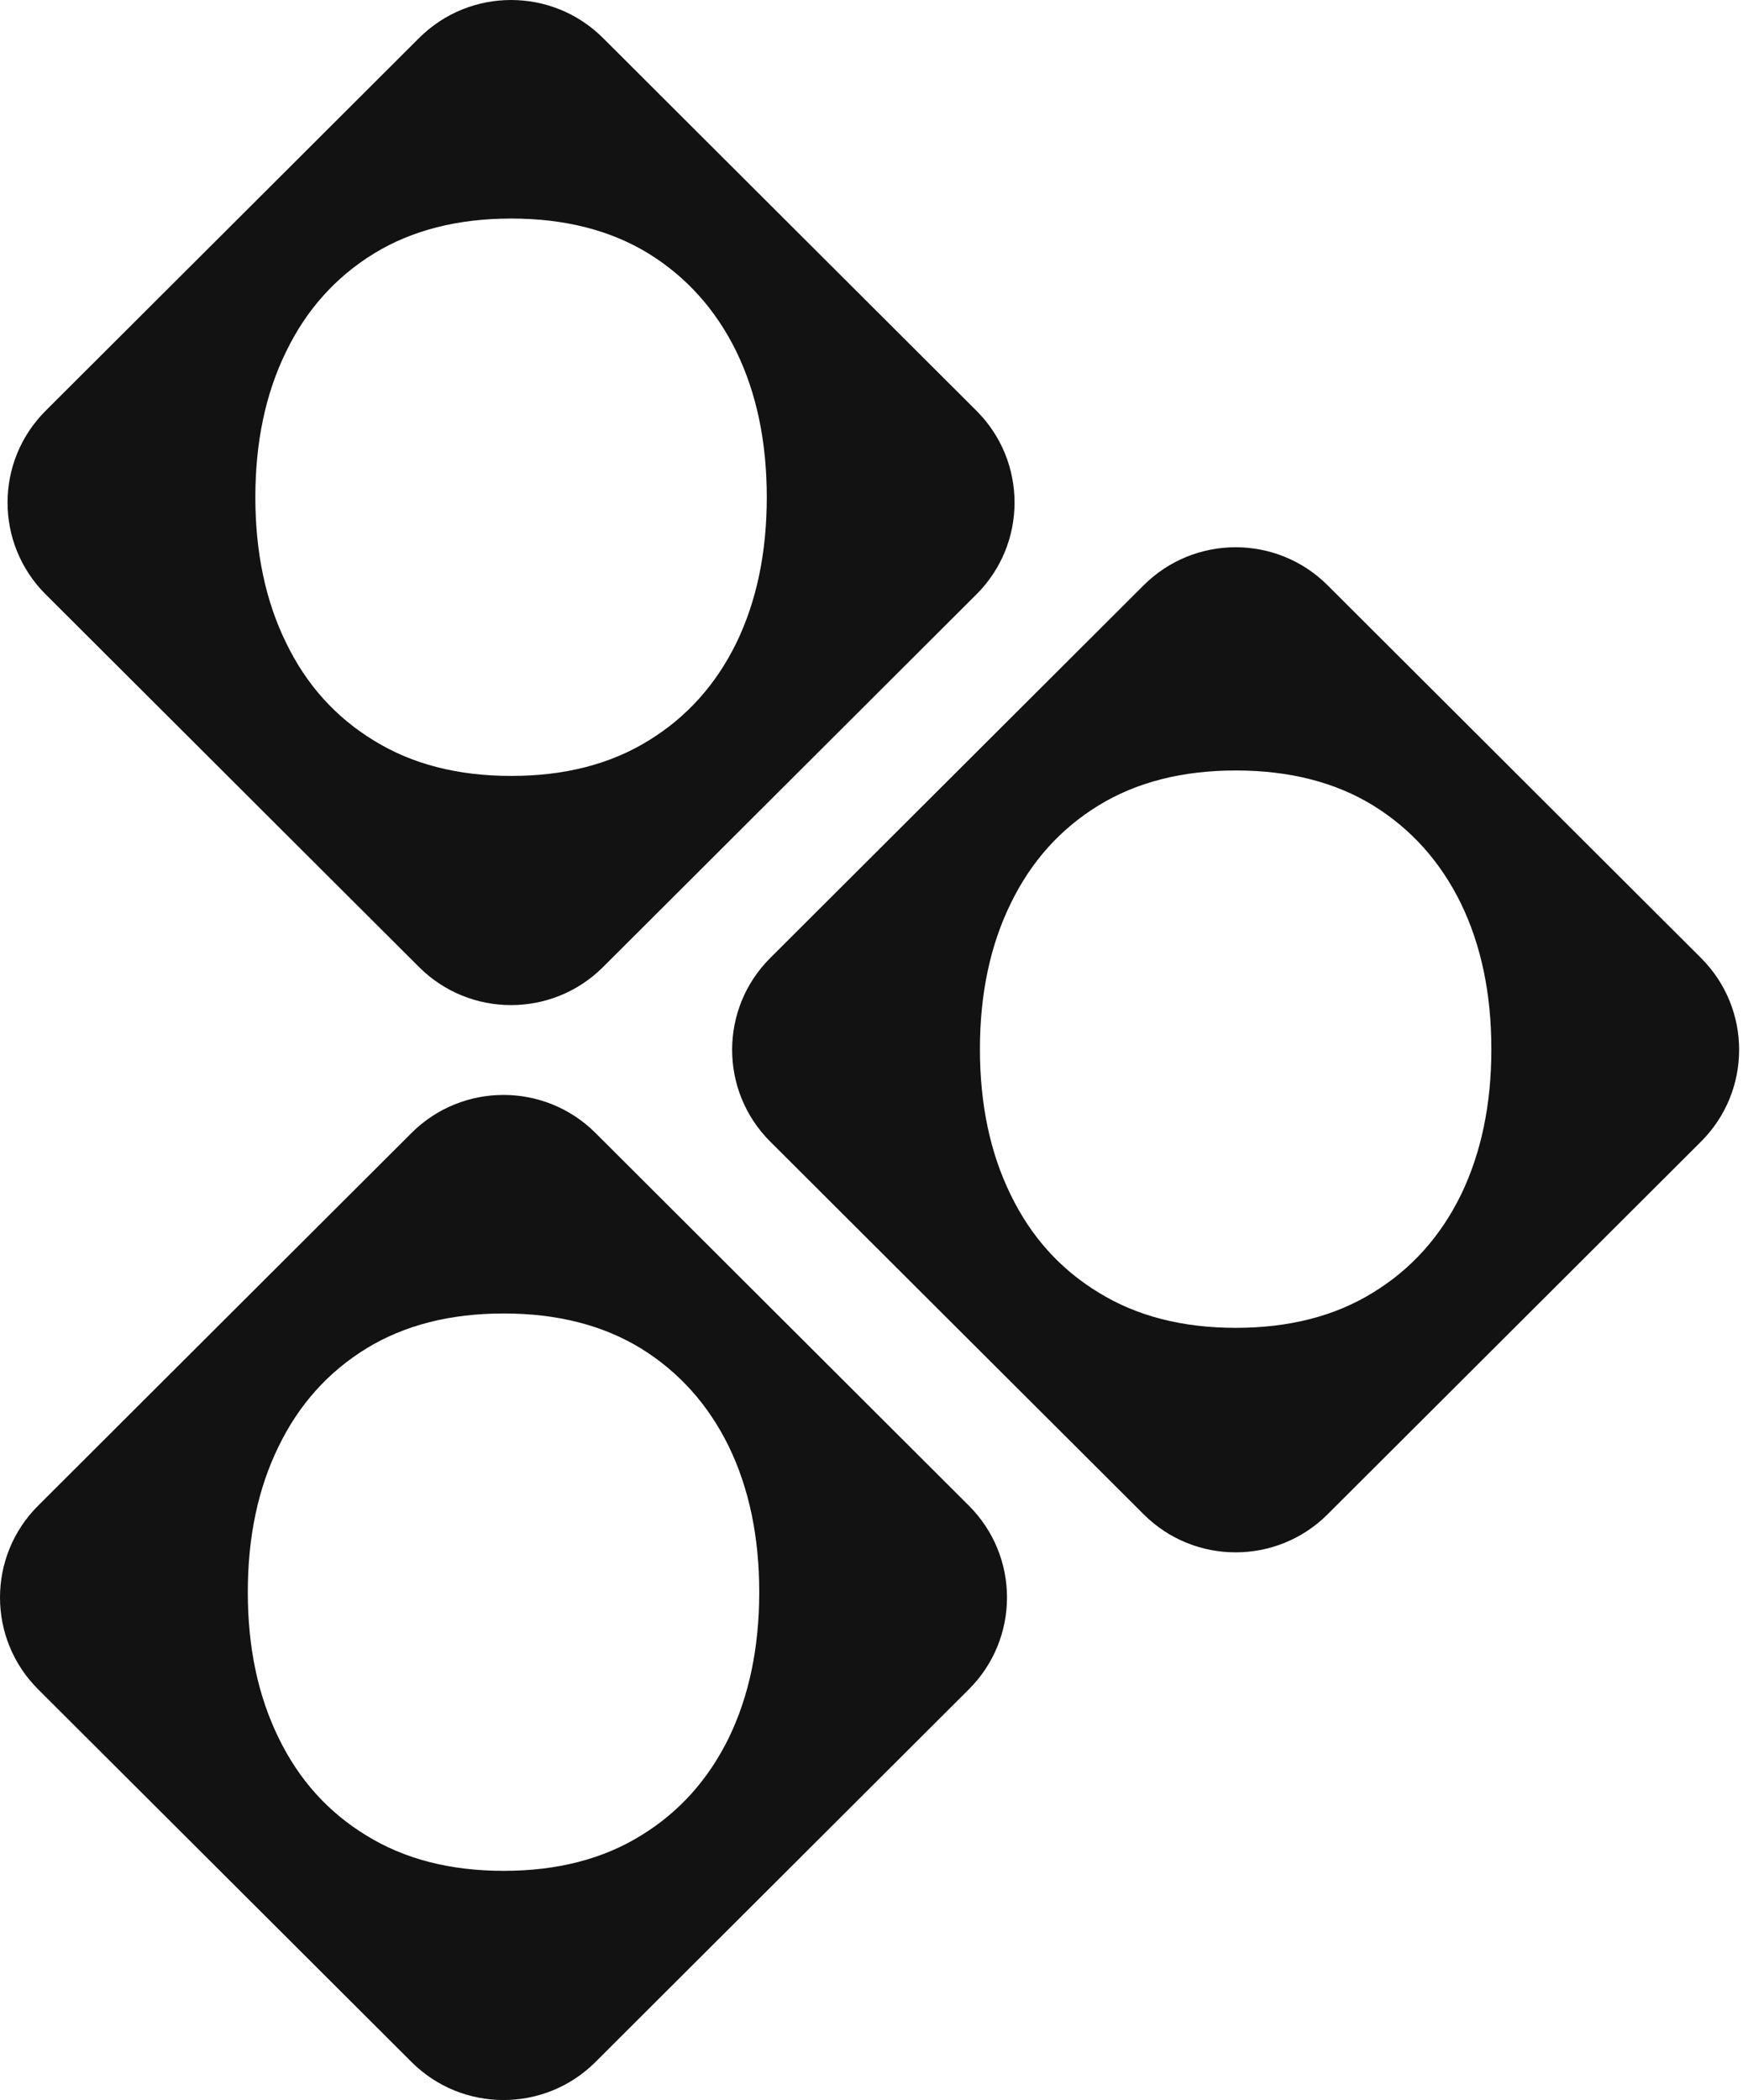
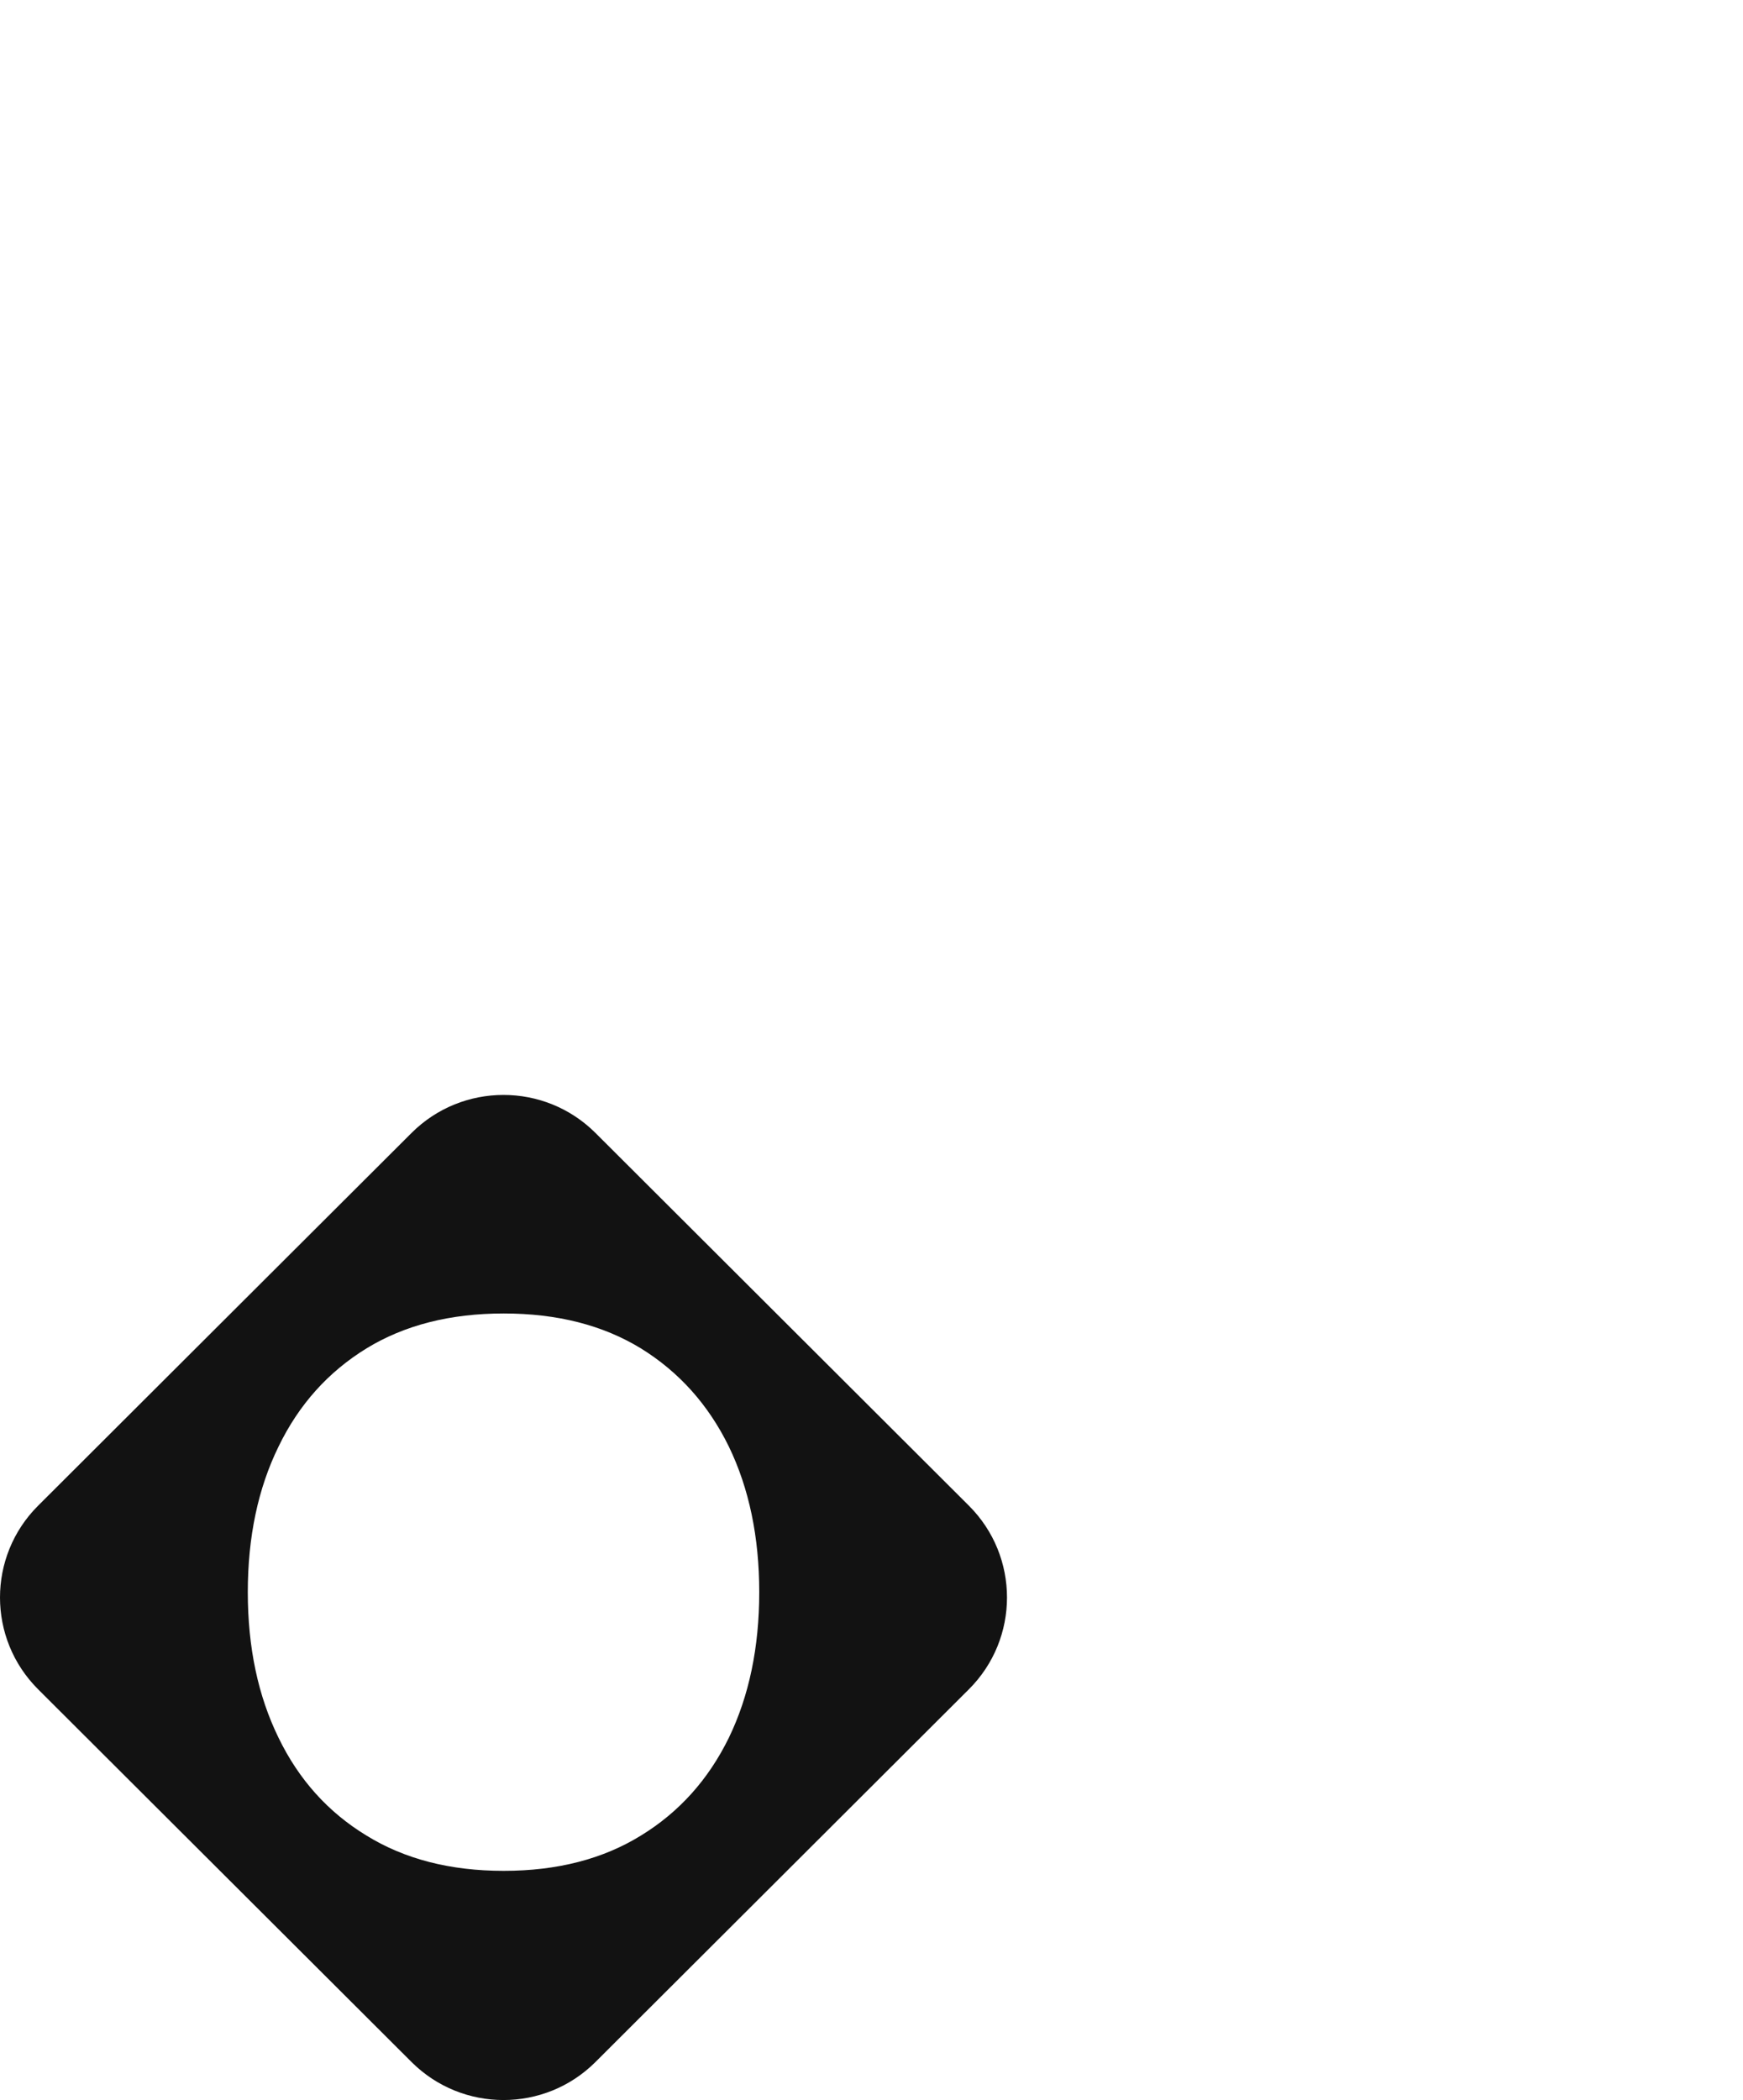
<svg xmlns="http://www.w3.org/2000/svg" width="249" height="300" viewBox="0 0 249 300" fill="none">
-   <path fill-rule="evenodd" clip-rule="evenodd" d="M59.869 5.432L6.52 58.679C-0.736 65.921 -0.736 77.662 6.52 84.904L59.869 138.152C67.125 145.394 78.889 145.394 86.145 138.152L139.494 84.904C146.749 77.662 146.749 65.921 139.494 58.679L86.145 5.432C78.889 -1.81 67.125 -1.81 59.869 5.432ZM92.639 36.211C87.199 32.884 80.665 31.221 73.036 31.221C65.406 31.221 58.872 32.884 53.432 36.211C47.958 39.573 43.772 44.244 40.876 50.225C37.944 56.205 36.478 63.142 36.478 71.033C36.478 78.925 37.944 85.861 40.876 91.842C43.772 97.823 47.958 102.476 53.432 105.803C58.872 109.165 65.406 110.846 73.036 110.846C80.665 110.846 87.199 109.165 92.639 105.803C98.078 102.476 102.264 97.823 105.196 91.842C108.092 85.861 109.54 78.925 109.54 71.033C109.54 63.142 108.092 56.205 105.196 50.225C102.264 44.244 98.078 39.573 92.639 36.211Z" fill="#121212" />
  <path fill-rule="evenodd" clip-rule="evenodd" d="M58.791 161.848L5.442 215.096C-1.814 222.338 -1.814 234.079 5.442 241.321L58.791 294.568C66.047 301.811 77.811 301.811 85.067 294.568L138.415 241.321C145.671 234.079 145.671 222.338 138.415 215.096L85.067 161.848C77.811 154.606 66.047 154.606 58.791 161.848ZM91.561 192.626C86.121 189.299 79.587 187.636 71.957 187.636C64.328 187.636 57.793 189.299 52.354 192.626C46.879 195.988 42.694 200.659 39.797 206.64C36.865 212.62 35.4 219.556 35.4 227.448C35.4 235.34 36.865 242.276 39.797 248.257C42.694 254.237 46.879 258.891 52.354 262.218C57.793 265.579 64.328 267.26 71.957 267.26C79.587 267.26 86.121 265.579 91.561 262.218C97 258.891 101.185 254.237 104.117 248.257C107.013 242.276 108.462 235.34 108.462 227.448C108.462 219.556 107.013 212.62 104.117 206.64C101.185 200.659 97 195.988 91.561 192.626Z" fill="#121212" />
-   <path fill-rule="evenodd" clip-rule="evenodd" d="M163.381 83.609L110.032 136.856C102.776 144.098 102.776 155.839 110.032 163.081L163.381 216.329C170.636 223.571 182.401 223.571 189.656 216.329L243.005 163.081C250.261 155.839 250.261 144.098 243.005 136.856L189.656 83.609C182.401 76.367 170.636 76.367 163.381 83.609ZM196.15 115.056C190.711 111.729 184.176 110.066 176.547 110.066C168.918 110.066 162.383 111.729 156.944 115.056C151.469 118.417 147.283 123.089 144.387 129.069C141.455 135.05 139.99 141.986 139.99 149.878C139.99 157.77 141.455 164.706 144.387 170.687C147.283 176.667 151.469 181.321 156.944 184.647C162.383 188.009 168.918 189.69 176.547 189.69C184.176 189.69 190.711 188.009 196.15 184.647C201.59 181.321 205.775 176.667 208.707 170.687C211.603 164.706 213.052 157.77 213.052 149.878C213.052 141.986 211.603 135.05 208.707 129.069C205.775 123.089 201.59 118.417 196.15 115.056Z" fill="#121212" />
</svg>